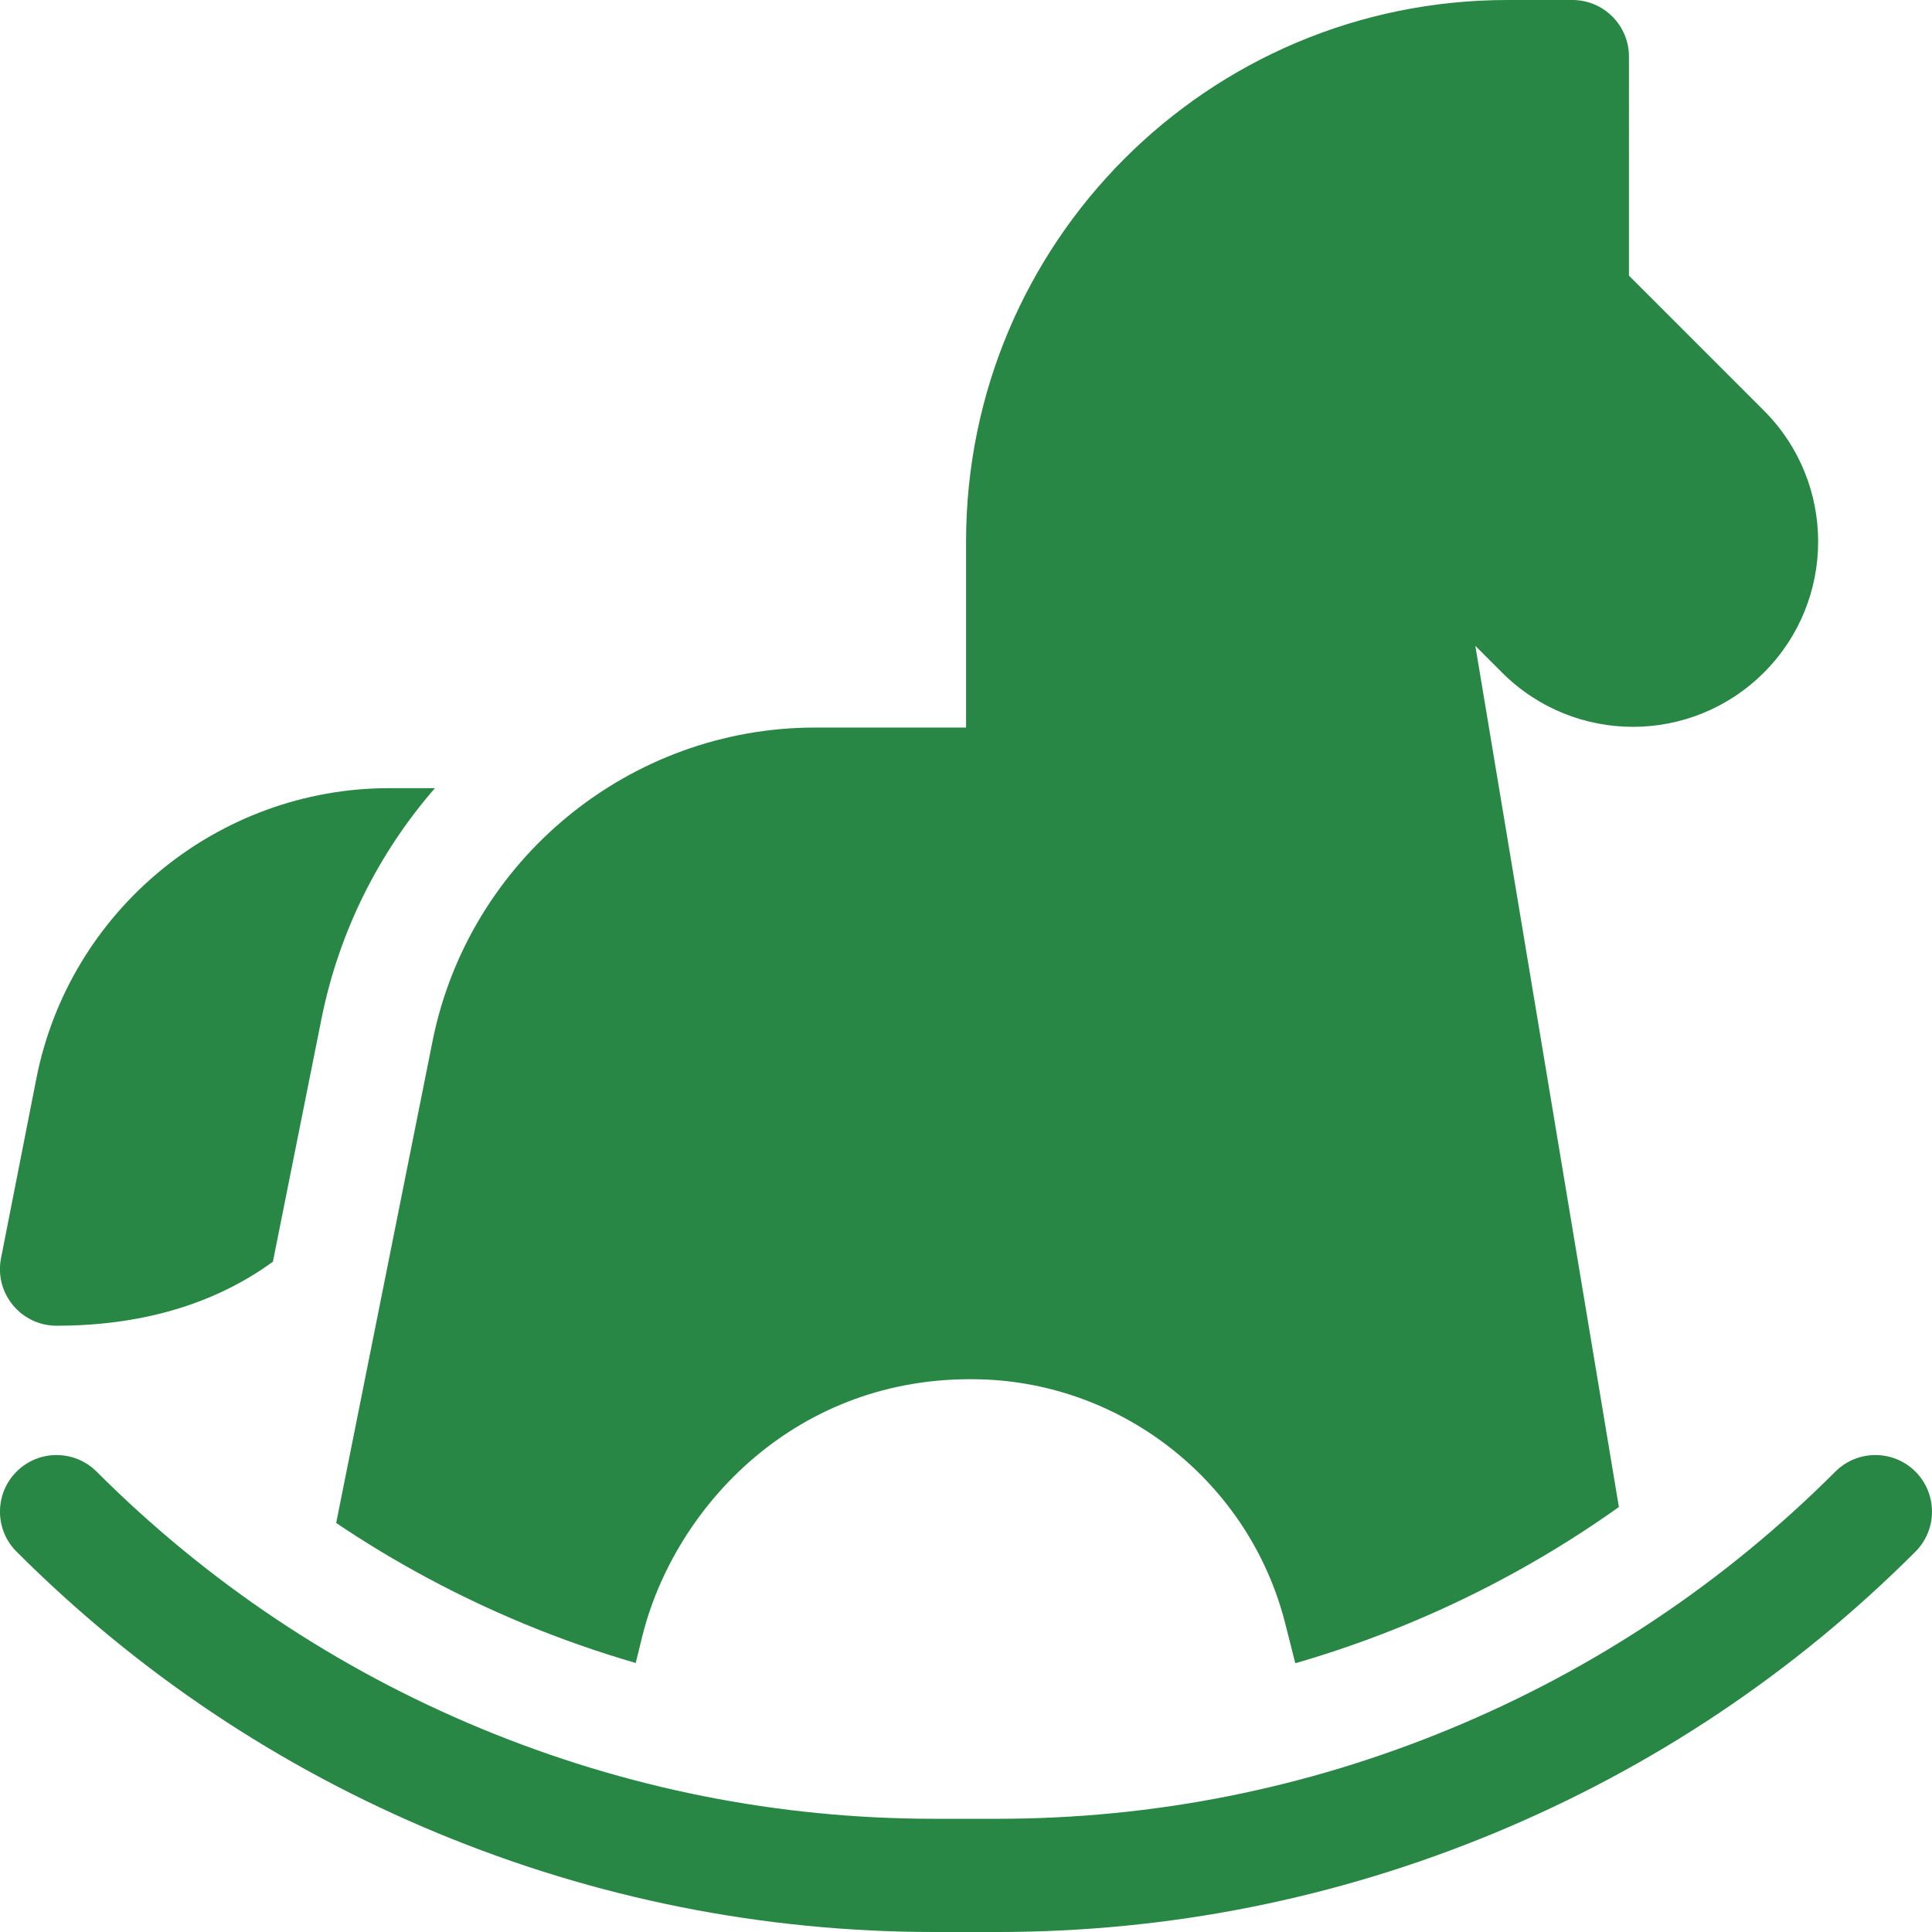
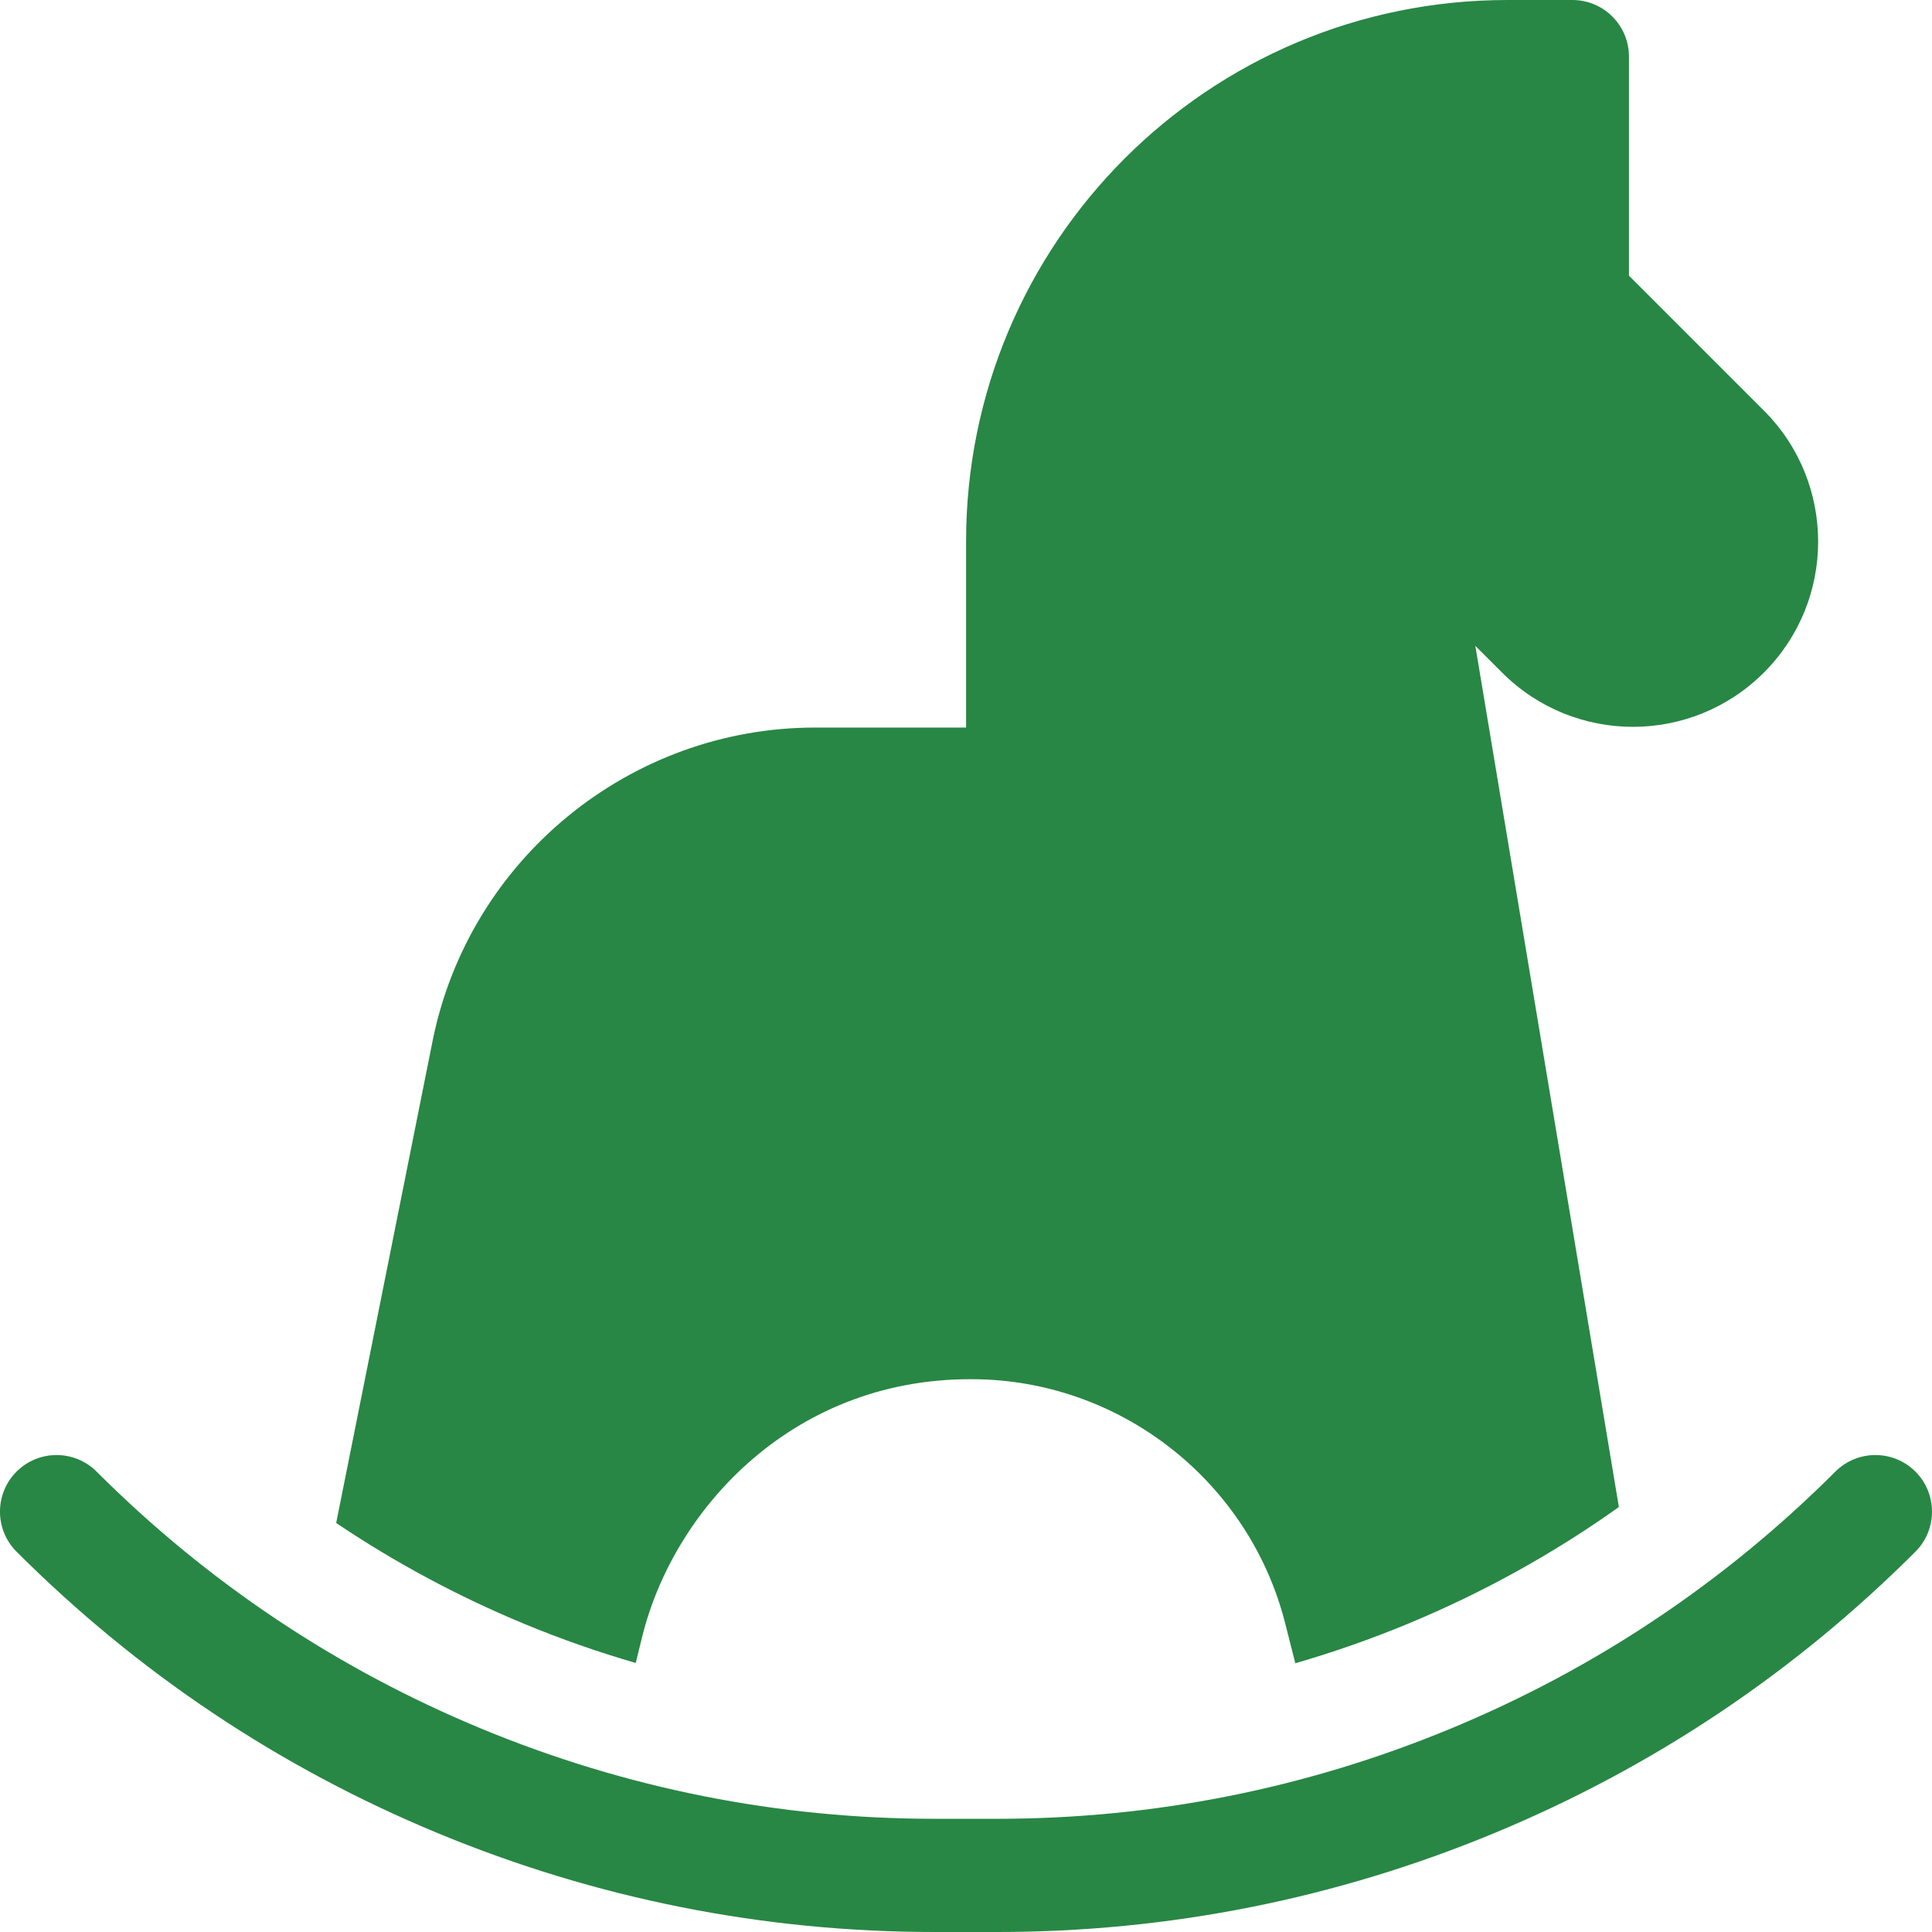
<svg xmlns="http://www.w3.org/2000/svg" id="Layer_1" viewBox="0 0 512 512">
  <defs>
    <style>.cls-1{fill:none;}.cls-1,.cls-2{stroke-width:0px;}.cls-3{clip-path:url(#clippath);}.cls-2{fill:#288744;}</style>
    <clipPath id="clippath">
      <rect class="cls-1" x="0" y="0" width="512" height="512" />
    </clipPath>
  </defs>
  <g class="cls-3">
-     <path class="cls-2" d="m15,351.33c24.73,0,43.46-6.87,57.32-16.96l12.87-64.35c4.66-23.26,15.28-44.14,30.07-61.15h-12.08c-45.44,0-84.78,32.36-93.54,76.94-4.91,24.98-9.37,47.63-9.37,47.63-1.82,9.27,5.29,17.89,14.72,17.89" />
    <path class="cls-2" d="m89.08,403.6c15.63,10.52,32.31,19.47,49.92,26.77,9.68,4.01,19.51,7.44,29.47,10.34.55-2.24,1.11-4.53,1.69-6.86,8.44-34.37,40.83-69.5,89.34-68.32.04,0,.08,0,.12,0,38.27.97,71.56,27.56,80.97,64.67l2.68,10.58c10.05-2.91,19.98-6.38,29.75-10.42,19.92-8.25,38.64-18.62,56-30.98l-38.04-228.22,7.07,7.07c19.2,19.2,50.24,19.17,69.41,0s19.14-50.27,0-69.41l-35.77-35.77V15c0-8.29-6.71-15-15-15h-17.15c-79.39,0-143.52,64.27-143.52,143.52v49.29h-40.02c-49.1,0-91.73,34.95-101.37,83.1l-25.54,127.7Z" />
    <path class="cls-2" d="m507.61,389.99c-5.86-5.85-15.36-5.85-21.22,0-29.32,29.32-63.6,52.23-101.91,68.1-38.3,15.87-78.75,23.91-120.21,23.91h-16.55c-41.46,0-81.9-8.04-120.21-23.91-38.3-15.87-72.59-38.78-101.91-68.1-5.86-5.85-15.36-5.85-21.21,0-5.86,5.86-5.86,15.36,0,21.22,32.12,32.12,69.68,57.22,111.64,74.6,41.96,17.38,86.27,26.19,131.69,26.19h16.55c45.42,0,89.73-8.81,131.69-26.19,41.96-17.38,79.52-42.48,111.65-74.6,5.85-5.86,5.85-15.36,0-21.22" />
  </g>
</svg>